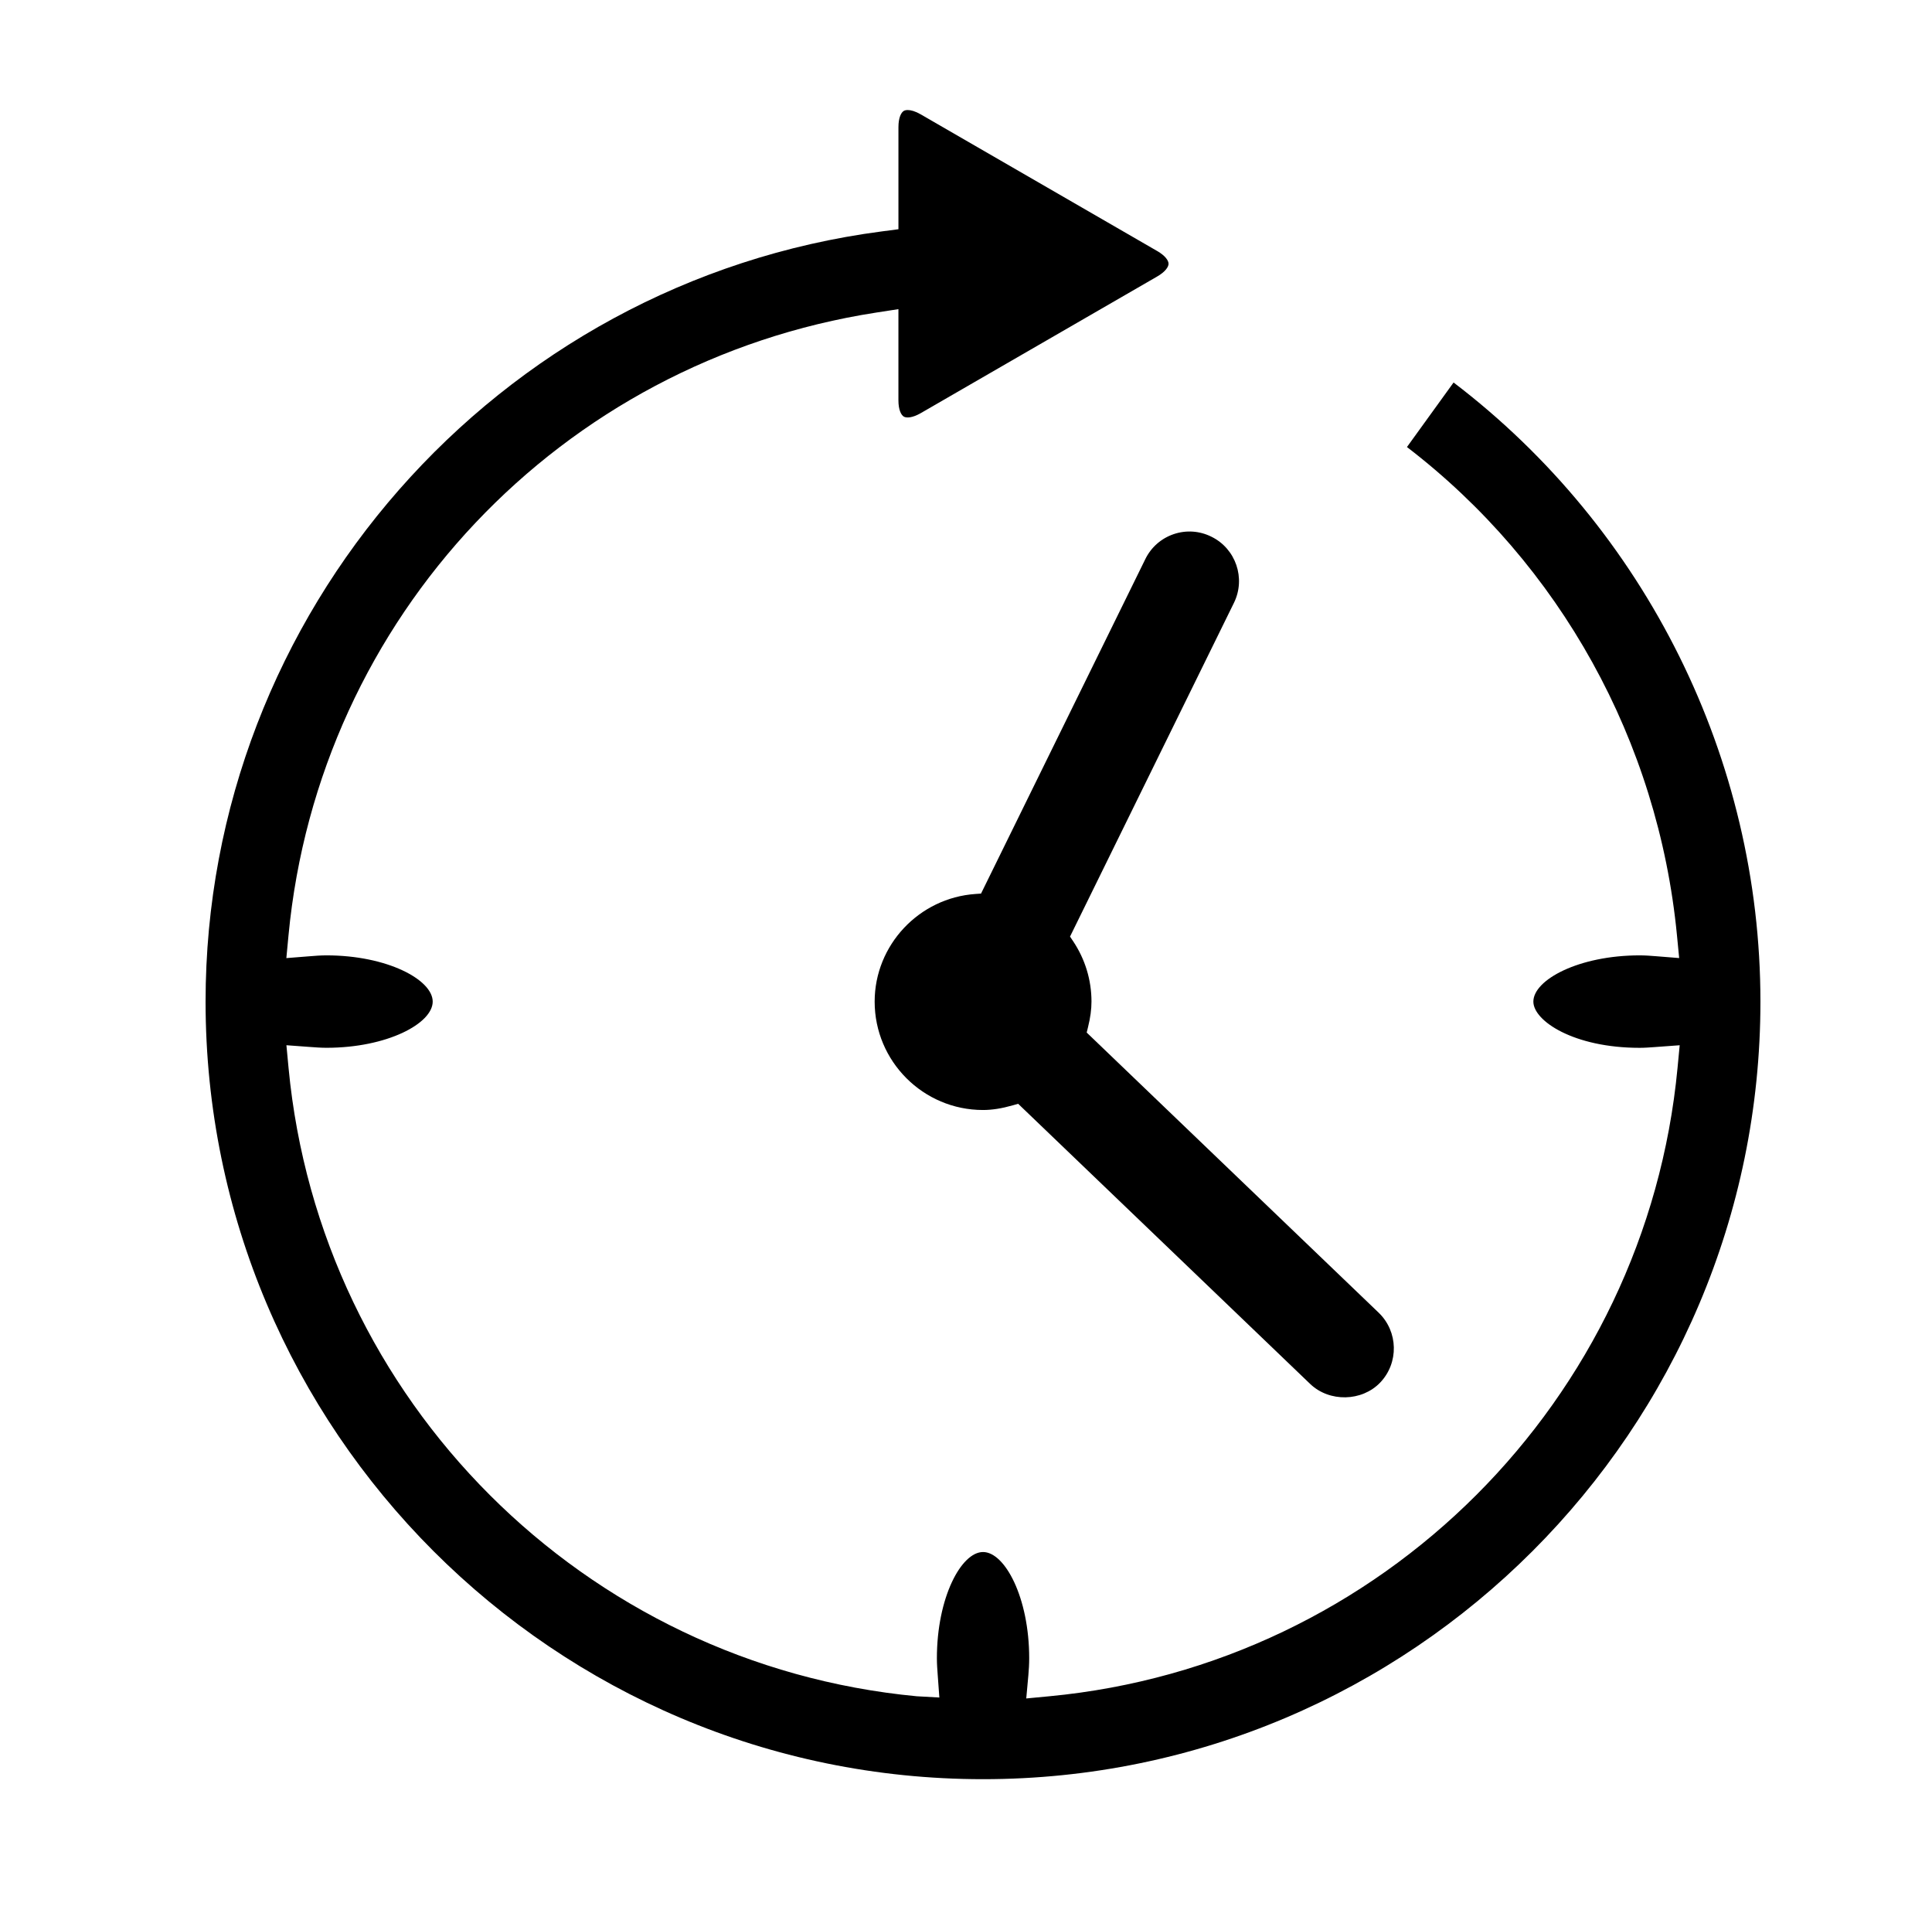
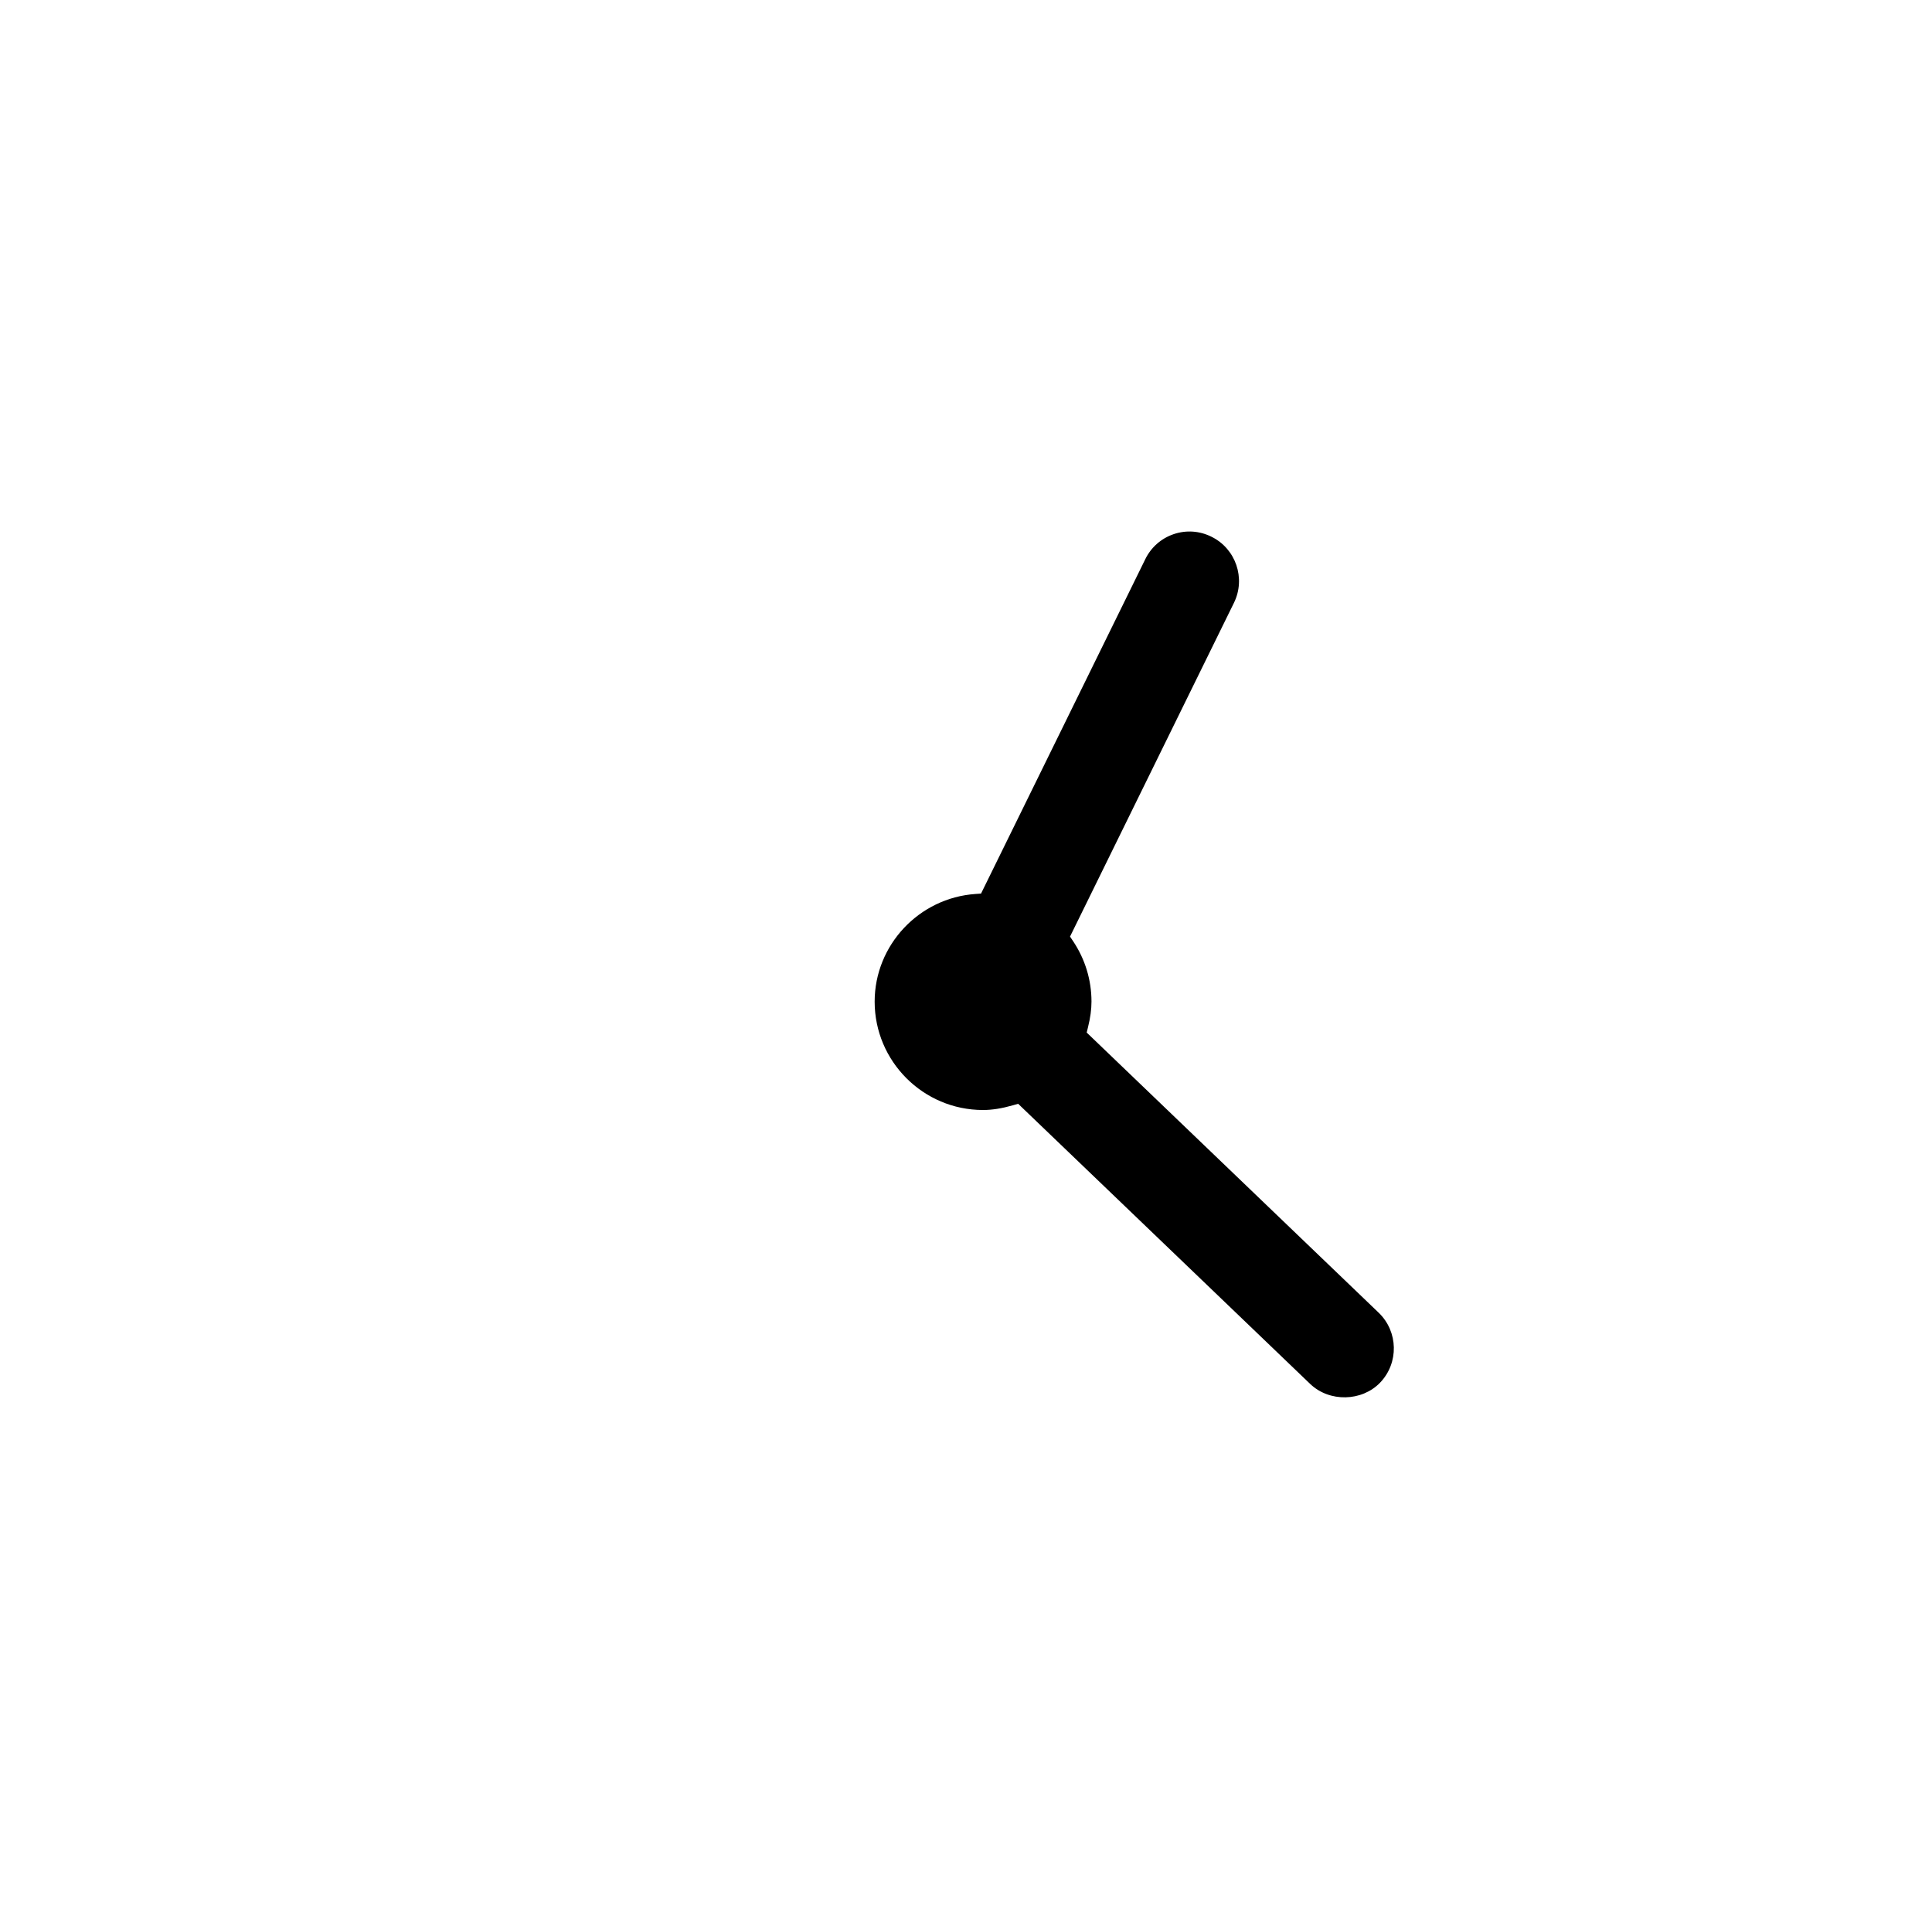
<svg xmlns="http://www.w3.org/2000/svg" version="1.1" id="Capa_1" x="0px" y="0px" width="100.4px" height="100.1px" viewBox="0 0 100.4 100.1" style="enable-background:new 0 0 100.4 100.1;" xml:space="preserve">
-   <path d="M10.683,52.038c0,22.277,18.124,40.401,40.401,40.401c22.276,0,40.4-18.124,40.4-40.401  c0-12.596-5.943-24.545-15.946-32.165l-2.423,3.353c7.961,6.102,13.057,15.289,14.031,25.363l0.115,1.188l-1.189-0.095  c-0.286-0.023-0.571-0.045-0.865-0.045c-3.161,0-5.523,1.269-5.523,2.403c0,1.003,2.102,2.401,5.523,2.401  c0.265,0,0.525-0.021,0.784-0.039l1.297-0.095l-0.112,1.178c-1.637,17.279-15.366,31.01-32.645,32.646l-1.2,0.114l0.109-1.2  c0.026-0.292,0.044-0.585,0.044-0.89c0-3.158-1.267-5.518-2.398-5.518c-1.132,0-2.399,2.359-2.399,5.518  c0,0.295,0.021,0.579,0.042,0.86l0.086,1.181l-1.174-0.065c-17.279-1.636-31.009-15.366-32.646-32.646l-0.111-1.179l1.18,0.087  c0.335,0.024,0.613,0.046,0.903,0.046c3.159,0,5.519-1.267,5.519-2.399c0-1.134-2.36-2.403-5.519-2.403  c-0.307,0-0.604,0.024-0.899,0.048l-1.187,0.094l0.112-1.186c1.568-16.51,14.127-29.814,30.542-32.353l1.153-0.178v4.734  c0,0.507,0.145,0.771,0.281,0.85c0.135,0.078,0.438,0.072,0.878-0.18l12.28-7.095c0.442-0.254,0.599-0.511,0.599-0.667  s-0.156-0.413-0.596-0.665L47.846,5.941c-0.286-0.165-0.514-0.224-0.675-0.224c-0.086,0-0.154,0.017-0.201,0.044  c-0.136,0.079-0.281,0.343-0.281,0.85v5.299l-0.87,0.114C25.788,14.647,10.683,31.849,10.683,52.038z" />
  <path d="M71.645,68.202L56.472,53.647l0.069-0.281c0.121-0.485,0.18-0.92,0.18-1.328c0-1.119-0.33-2.204-0.955-3.138l-0.16-0.239  l8.52-17.343c0.622-1.271,0.096-2.812-1.173-3.433c-0.617-0.307-1.313-0.353-1.961-0.133c-0.649,0.221-1.174,0.683-1.476,1.302  v0.001l-8.535,17.372l-0.287,0.02c-2.939,0.203-5.241,2.66-5.241,5.593c0,3.104,2.526,5.631,5.631,5.631  c0.473,0,0.966-0.078,1.551-0.244l0.275-0.079l15.181,14.561c0.994,0.949,2.681,0.915,3.631-0.075  C72.7,70.812,72.666,69.184,71.645,68.202z" />
</svg>